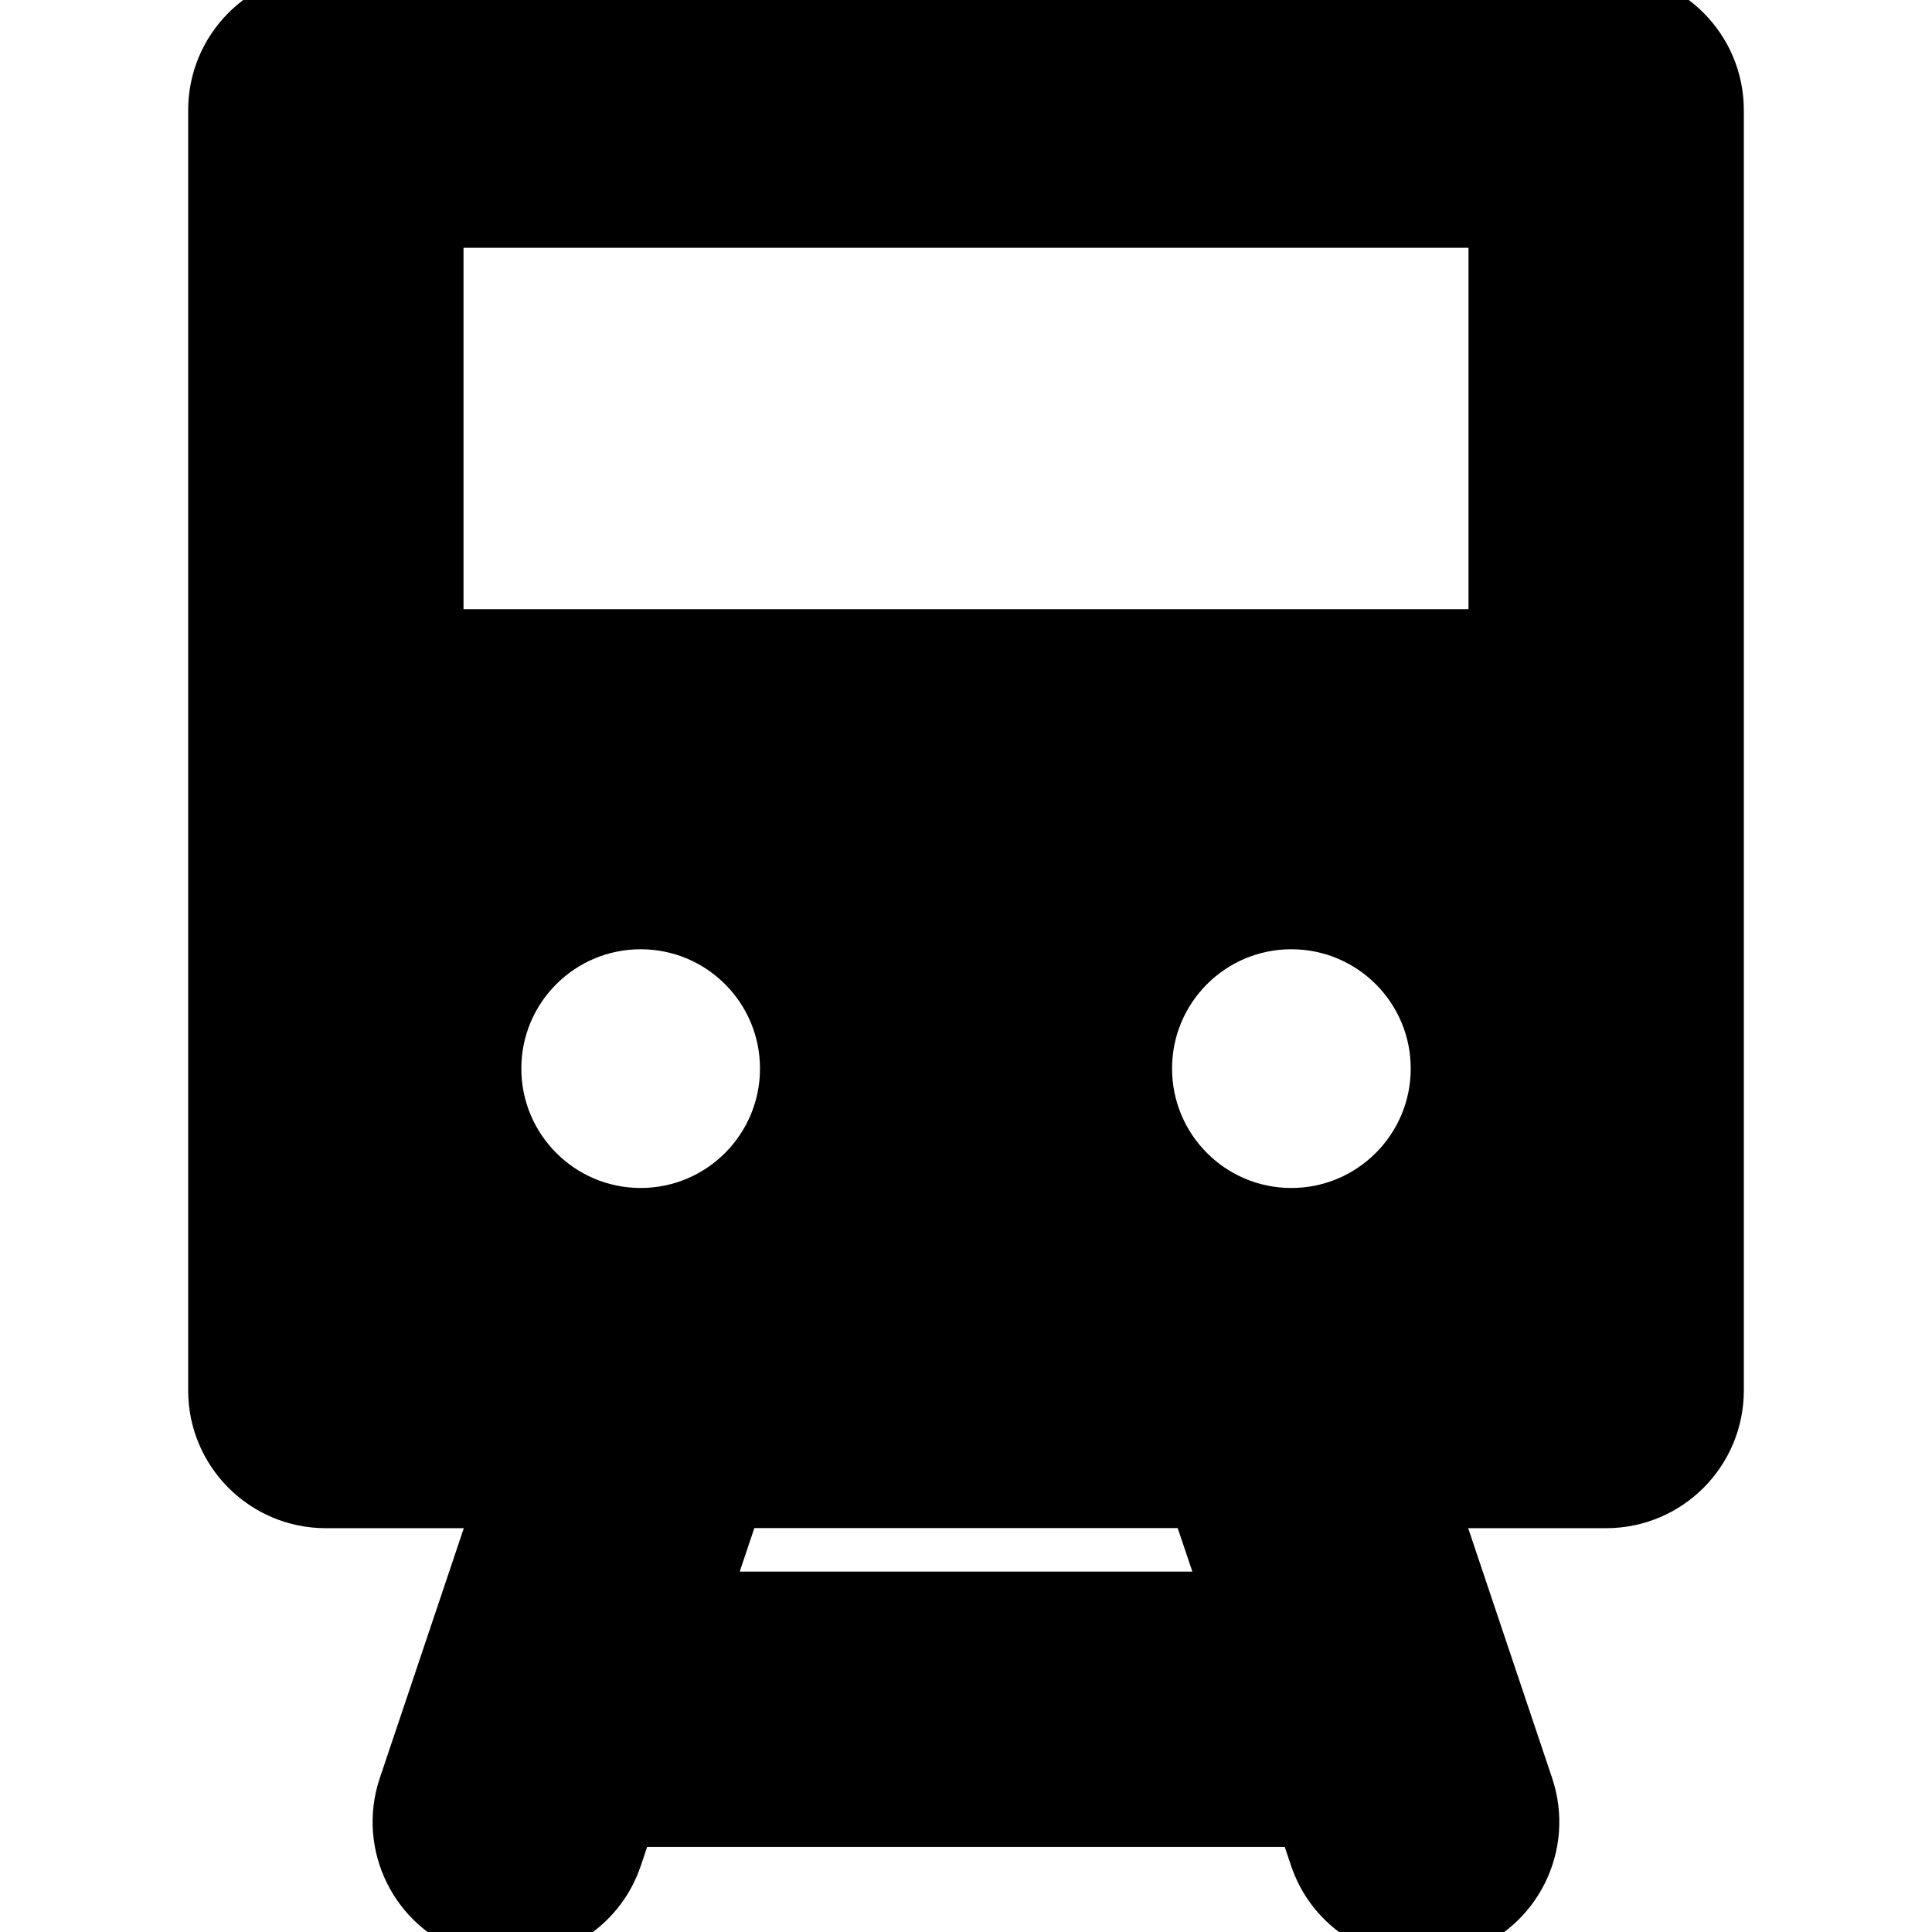
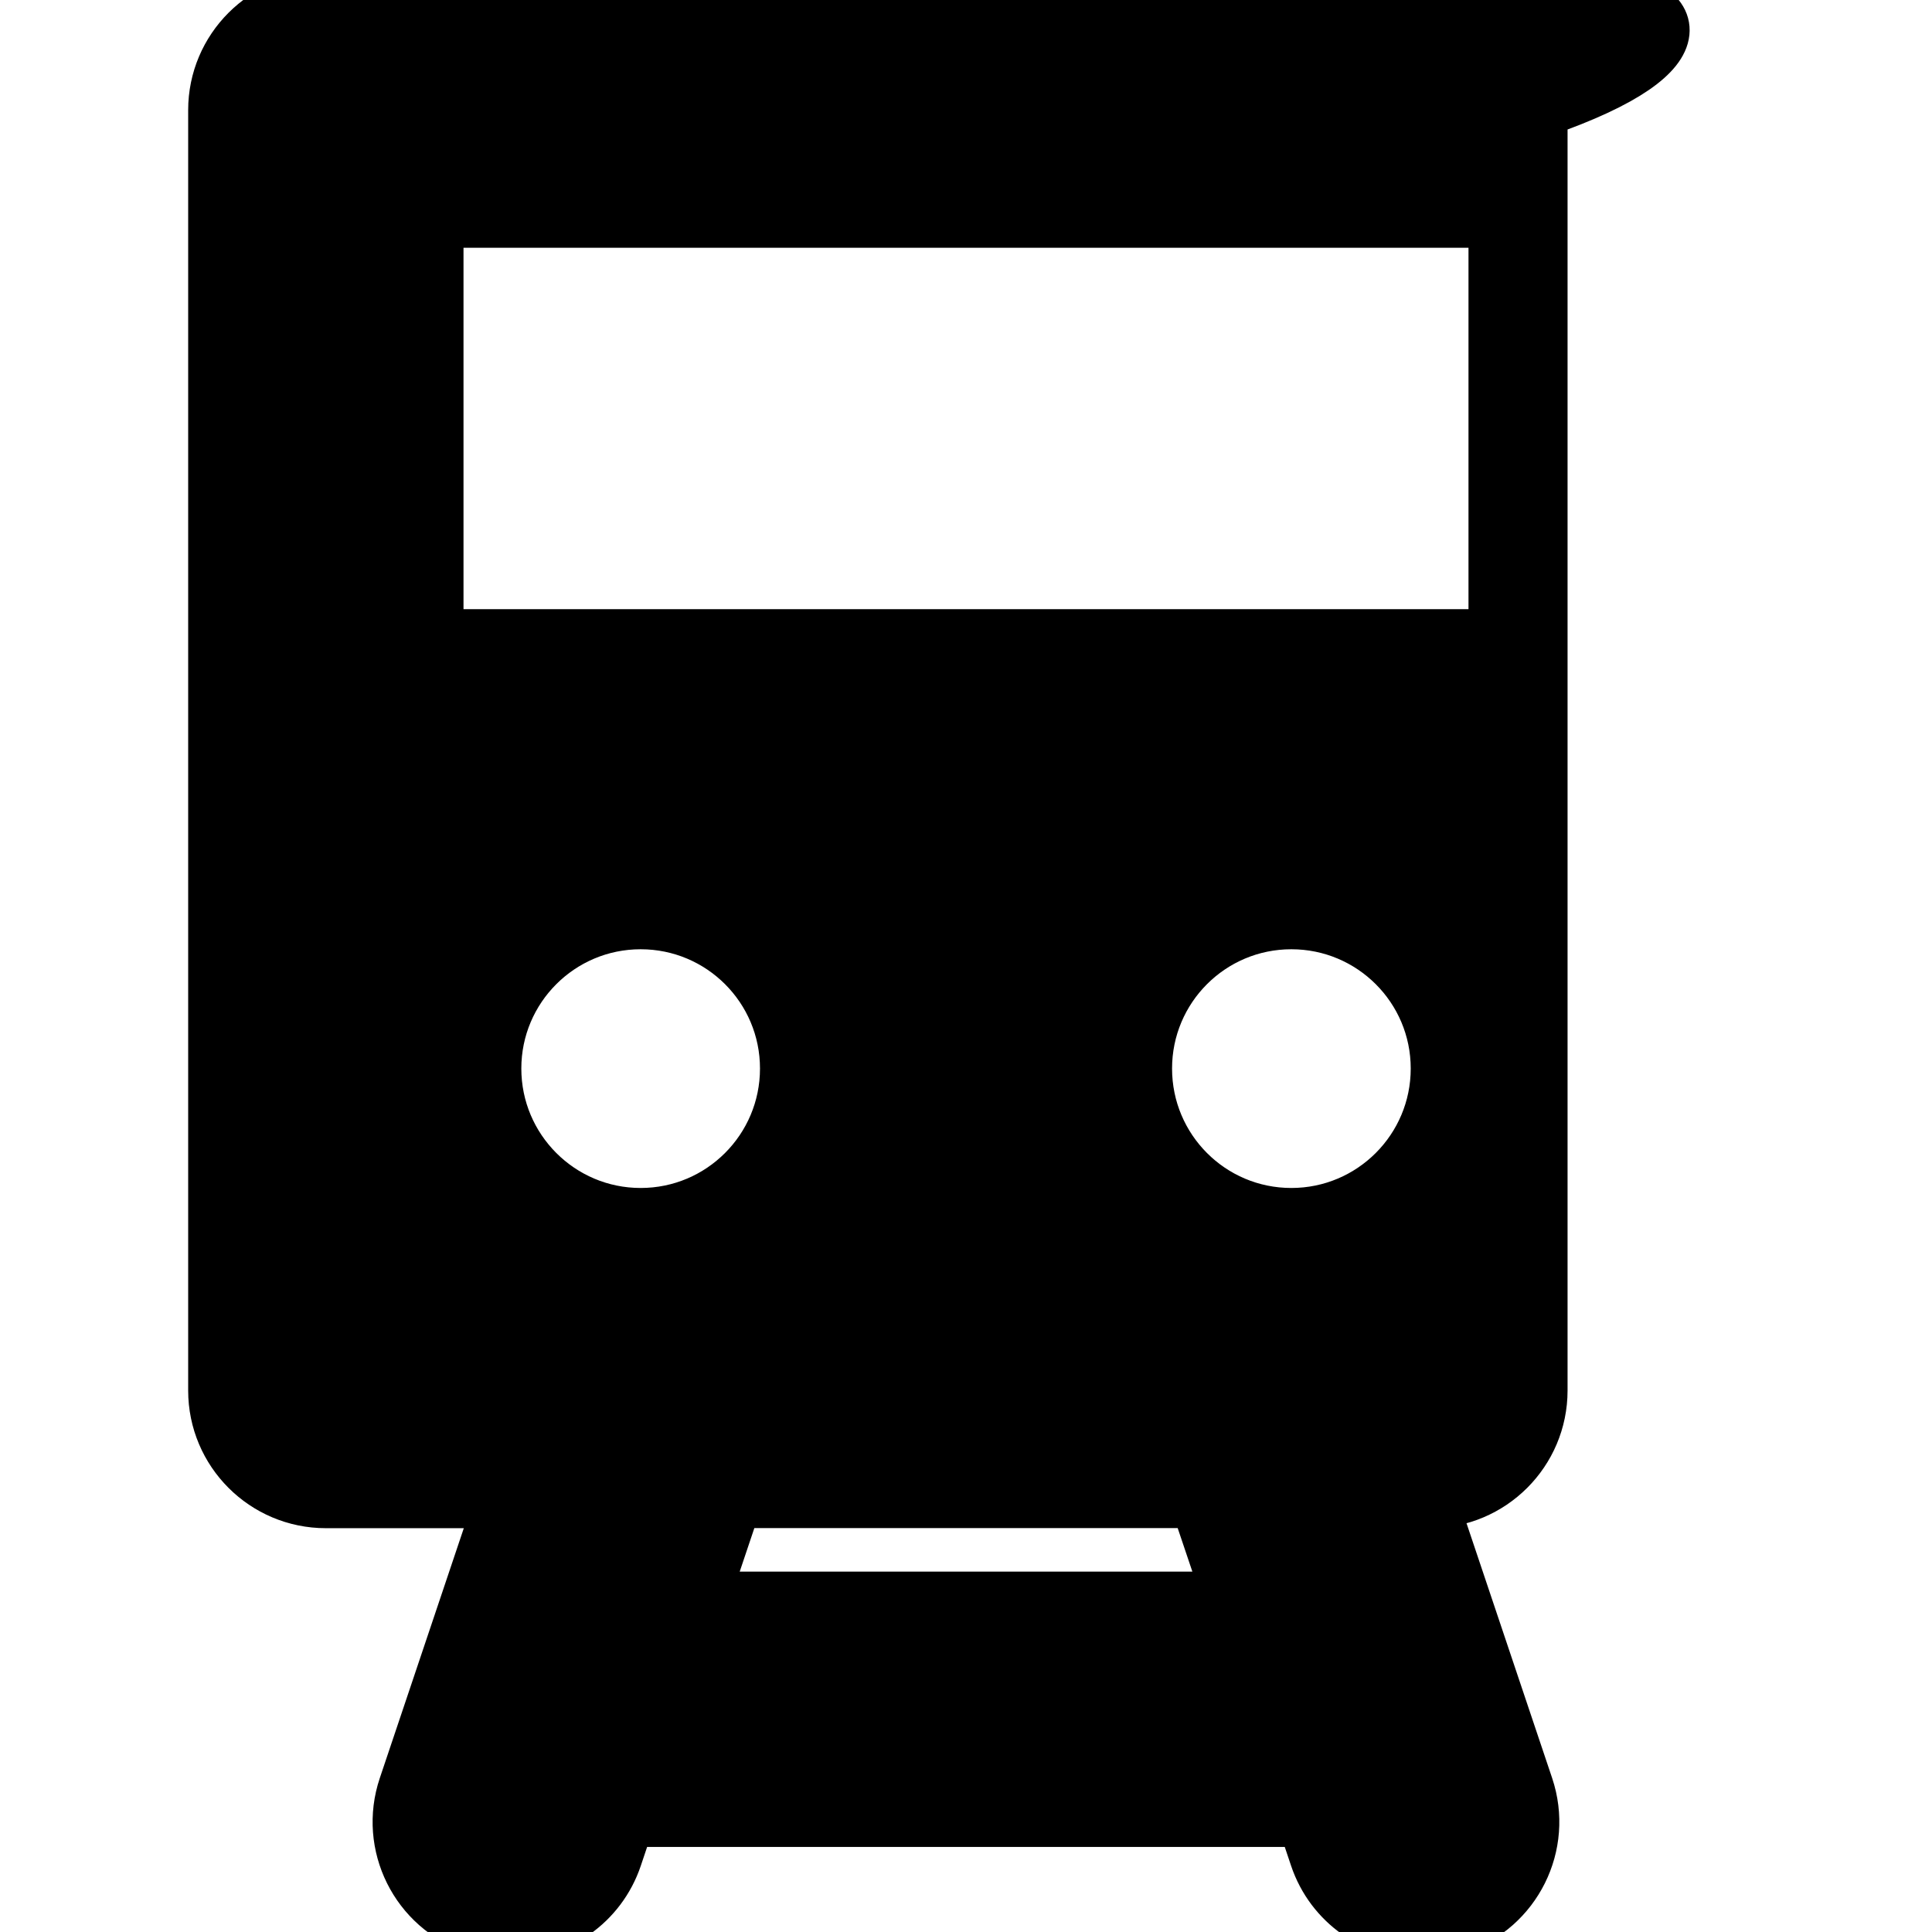
<svg xmlns="http://www.w3.org/2000/svg" fill="#000000" id="Capa_1" width="800px" height="800px" viewBox="0 0 35.084 35.084" xml:space="preserve" stroke="#000000">
  <g id="SVGRepo_bgCarrier" stroke-width="0" />
  <g id="SVGRepo_tracerCarrier" stroke-linecap="round" stroke-linejoin="round" />
  <g id="SVGRepo_iconCarrier">
    <g>
      <g>
-         <path d="M29.167,0H5.917c-1.104,0-2,0.896-2,2v11.563v11.688c0,1.104,0.896,2,2,2h3.201l-1.747,5.197 C7.019,33.495,7.583,34.63,8.63,34.98c0.211,0.067,0.426,0.104,0.637,0.104c0.836,0,1.615-0.527,1.896-1.363l0.229-0.682H23.69 l0.229,0.682c0.281,0.836,1.06,1.363,1.896,1.363c0.211,0,0.428-0.035,0.639-0.104c1.047-0.354,1.609-1.485,1.258-2.532 l-1.746-5.197h3.201c1.104,0,2-0.896,2-2V13.563V2C31.167,0.896,30.271,0,29.167,0z M8.967,19.404 c0-1.472,1.194-2.666,2.667-2.666c1.473,0,2.667,1.193,2.667,2.666c0,1.474-1.194,2.669-2.667,2.669 C10.162,22.073,8.967,20.878,8.967,19.404z M12.737,29.04l0.602-1.791h8.406l0.604,1.791H12.737z M23.45,22.073 c-1.474,0-2.666-1.195-2.666-2.669c0-1.472,1.192-2.666,2.666-2.666c1.473,0,2.668,1.193,2.668,2.666 C26.118,20.878,24.923,22.073,23.45,22.073z M27.167,11.562H7.917V3.999h19.25V11.562z" />
+         <path d="M29.167,0H5.917c-1.104,0-2,0.896-2,2v11.563v11.688c0,1.104,0.896,2,2,2h3.201l-1.747,5.197 C7.019,33.495,7.583,34.63,8.63,34.98c0.211,0.067,0.426,0.104,0.637,0.104c0.836,0,1.615-0.527,1.896-1.363l0.229-0.682H23.69 l0.229,0.682c0.281,0.836,1.06,1.363,1.896,1.363c0.211,0,0.428-0.035,0.639-0.104c1.047-0.354,1.609-1.485,1.258-2.532 l-1.746-5.197c1.104,0,2-0.896,2-2V13.563V2C31.167,0.896,30.271,0,29.167,0z M8.967,19.404 c0-1.472,1.194-2.666,2.667-2.666c1.473,0,2.667,1.193,2.667,2.666c0,1.474-1.194,2.669-2.667,2.669 C10.162,22.073,8.967,20.878,8.967,19.404z M12.737,29.04l0.602-1.791h8.406l0.604,1.791H12.737z M23.45,22.073 c-1.474,0-2.666-1.195-2.666-2.669c0-1.472,1.192-2.666,2.666-2.666c1.473,0,2.668,1.193,2.668,2.666 C26.118,20.878,24.923,22.073,23.45,22.073z M27.167,11.562H7.917V3.999h19.25V11.562z" />
      </g>
    </g>
  </g>
</svg>